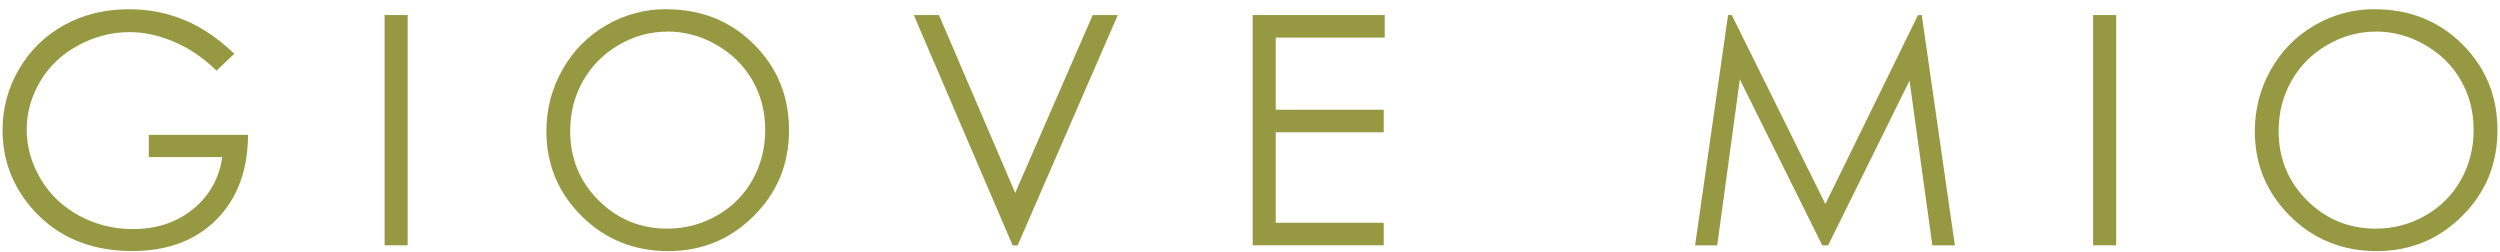
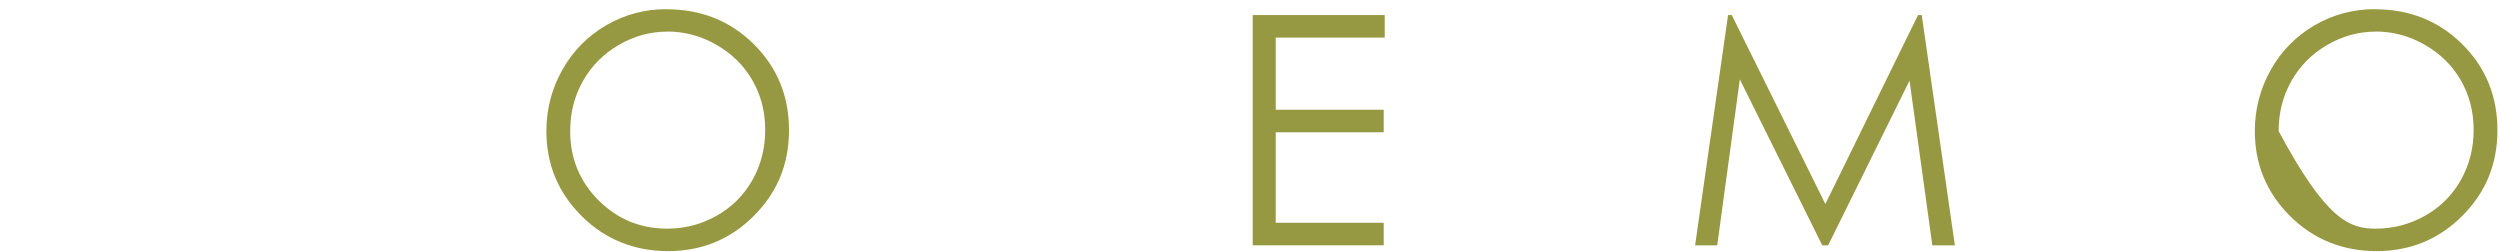
<svg xmlns="http://www.w3.org/2000/svg" fill="none" viewBox="0 0 248 25" height="25" width="248">
-   <path fill="#979842" d="M23.245 5.331L21.477 7.008C20.2 5.756 18.807 4.805 17.289 4.155C15.771 3.504 14.294 3.187 12.859 3.187C11.066 3.187 9.364 3.629 7.746 4.505C6.127 5.389 4.868 6.582 3.983 8.084C3.091 9.594 2.649 11.178 2.649 12.855C2.649 14.532 3.107 16.209 4.033 17.752C4.951 19.304 6.227 20.513 7.854 21.398C9.481 22.282 11.258 22.724 13.193 22.724C15.545 22.724 17.531 22.065 19.157 20.738C20.784 19.412 21.743 17.694 22.044 15.583H14.761V13.381H24.605C24.588 16.91 23.537 19.712 21.46 21.79C19.383 23.867 16.605 24.901 13.126 24.901C8.905 24.901 5.56 23.458 3.099 20.588C1.205 18.369 0.254 15.808 0.254 12.905C0.254 10.745 0.797 8.726 1.881 6.866C2.966 5.005 4.459 3.546 6.352 2.494C8.246 1.443 10.39 0.918 12.784 0.918C14.72 0.918 16.538 1.268 18.248 1.969C19.958 2.67 21.627 3.787 23.245 5.331Z" />
-   <path fill="#979842" d="M38.152 1.493H40.438V24.334H38.152V1.493Z" />
  <path fill="#979842" d="M66.09 0.918C69.552 0.918 72.446 2.069 74.774 4.38C77.101 6.691 78.269 9.527 78.269 12.905C78.269 16.284 77.109 19.087 74.782 21.414C72.455 23.742 69.618 24.91 66.273 24.91C62.928 24.91 60.025 23.75 57.698 21.431C55.37 19.112 54.202 16.309 54.202 13.014C54.202 10.82 54.736 8.784 55.796 6.907C56.855 5.03 58.306 3.571 60.142 2.503C61.977 1.443 63.962 0.909 66.09 0.909V0.918ZM66.19 3.137C64.496 3.137 62.895 3.579 61.385 4.455C59.875 5.331 58.69 6.524 57.839 8.017C56.989 9.51 56.563 11.17 56.563 13.005C56.563 15.717 57.506 18.011 59.383 19.879C61.26 21.748 63.537 22.682 66.19 22.682C67.958 22.682 69.602 22.248 71.112 21.389C72.621 20.53 73.798 19.354 74.64 17.86C75.483 16.367 75.908 14.707 75.908 12.889C75.908 11.07 75.483 9.435 74.64 7.967C73.798 6.499 72.605 5.331 71.07 4.447C69.535 3.562 67.908 3.128 66.19 3.128V3.137Z" />
-   <path fill="#979842" d="M93.143 1.493L100.709 19.137L108.4 1.493H110.886L100.951 24.334H100.45L90.649 1.493H93.143Z" />
  <path fill="#979842" d="M137.364 1.493V3.729H126.553V10.886H137.264V13.122H126.553V22.098H137.264V24.334H124.267V1.493H137.364Z" />
  <path fill="#979842" d="M168.154 24.334L171.424 1.493H171.791L181.076 20.238L190.269 1.493H190.636L193.923 24.334H191.687L189.426 8L181.351 24.334H180.767L172.592 7.875L170.348 24.334H168.146H168.154Z" />
-   <path fill="#979842" d="M207.637 1.493H209.923V24.334H207.637V1.493Z" />
-   <path fill="#979842" d="M235.566 0.918C239.028 0.918 241.923 2.069 244.25 4.38C246.578 6.691 247.745 9.527 247.745 12.905C247.745 16.284 246.586 19.087 244.259 21.414C241.931 23.742 239.095 24.91 235.75 24.91C232.405 24.91 229.501 23.75 227.174 21.431C224.847 19.112 223.679 16.309 223.679 13.014C223.679 10.82 224.213 8.784 225.272 6.907C226.332 5.03 227.783 3.571 229.618 2.503C231.454 1.443 233.439 0.909 235.566 0.909V0.918ZM235.666 3.137C233.973 3.137 232.371 3.579 230.861 4.455C229.343 5.339 228.167 6.524 227.316 8.017C226.465 9.51 226.04 11.17 226.04 13.005C226.04 15.717 226.982 18.011 228.859 19.879C230.736 21.748 233.005 22.682 235.666 22.682C237.435 22.682 239.078 22.248 240.588 21.389C242.098 20.53 243.274 19.354 244.117 17.86C244.959 16.367 245.385 14.707 245.385 12.889C245.385 11.07 244.959 9.435 244.117 7.967C243.274 6.499 242.081 5.331 240.546 4.447C239.011 3.562 237.385 3.128 235.666 3.128V3.137Z" />
+   <path fill="#979842" d="M235.566 0.918C239.028 0.918 241.923 2.069 244.25 4.38C246.578 6.691 247.745 9.527 247.745 12.905C247.745 16.284 246.586 19.087 244.259 21.414C241.931 23.742 239.095 24.91 235.75 24.91C232.405 24.91 229.501 23.75 227.174 21.431C224.847 19.112 223.679 16.309 223.679 13.014C223.679 10.82 224.213 8.784 225.272 6.907C226.332 5.03 227.783 3.571 229.618 2.503C231.454 1.443 233.439 0.909 235.566 0.909V0.918ZM235.666 3.137C233.973 3.137 232.371 3.579 230.861 4.455C229.343 5.339 228.167 6.524 227.316 8.017C226.465 9.51 226.04 11.17 226.04 13.005C230.736 21.748 233.005 22.682 235.666 22.682C237.435 22.682 239.078 22.248 240.588 21.389C242.098 20.53 243.274 19.354 244.117 17.86C244.959 16.367 245.385 14.707 245.385 12.889C245.385 11.07 244.959 9.435 244.117 7.967C243.274 6.499 242.081 5.331 240.546 4.447C239.011 3.562 237.385 3.128 235.666 3.128V3.137Z" />
</svg>